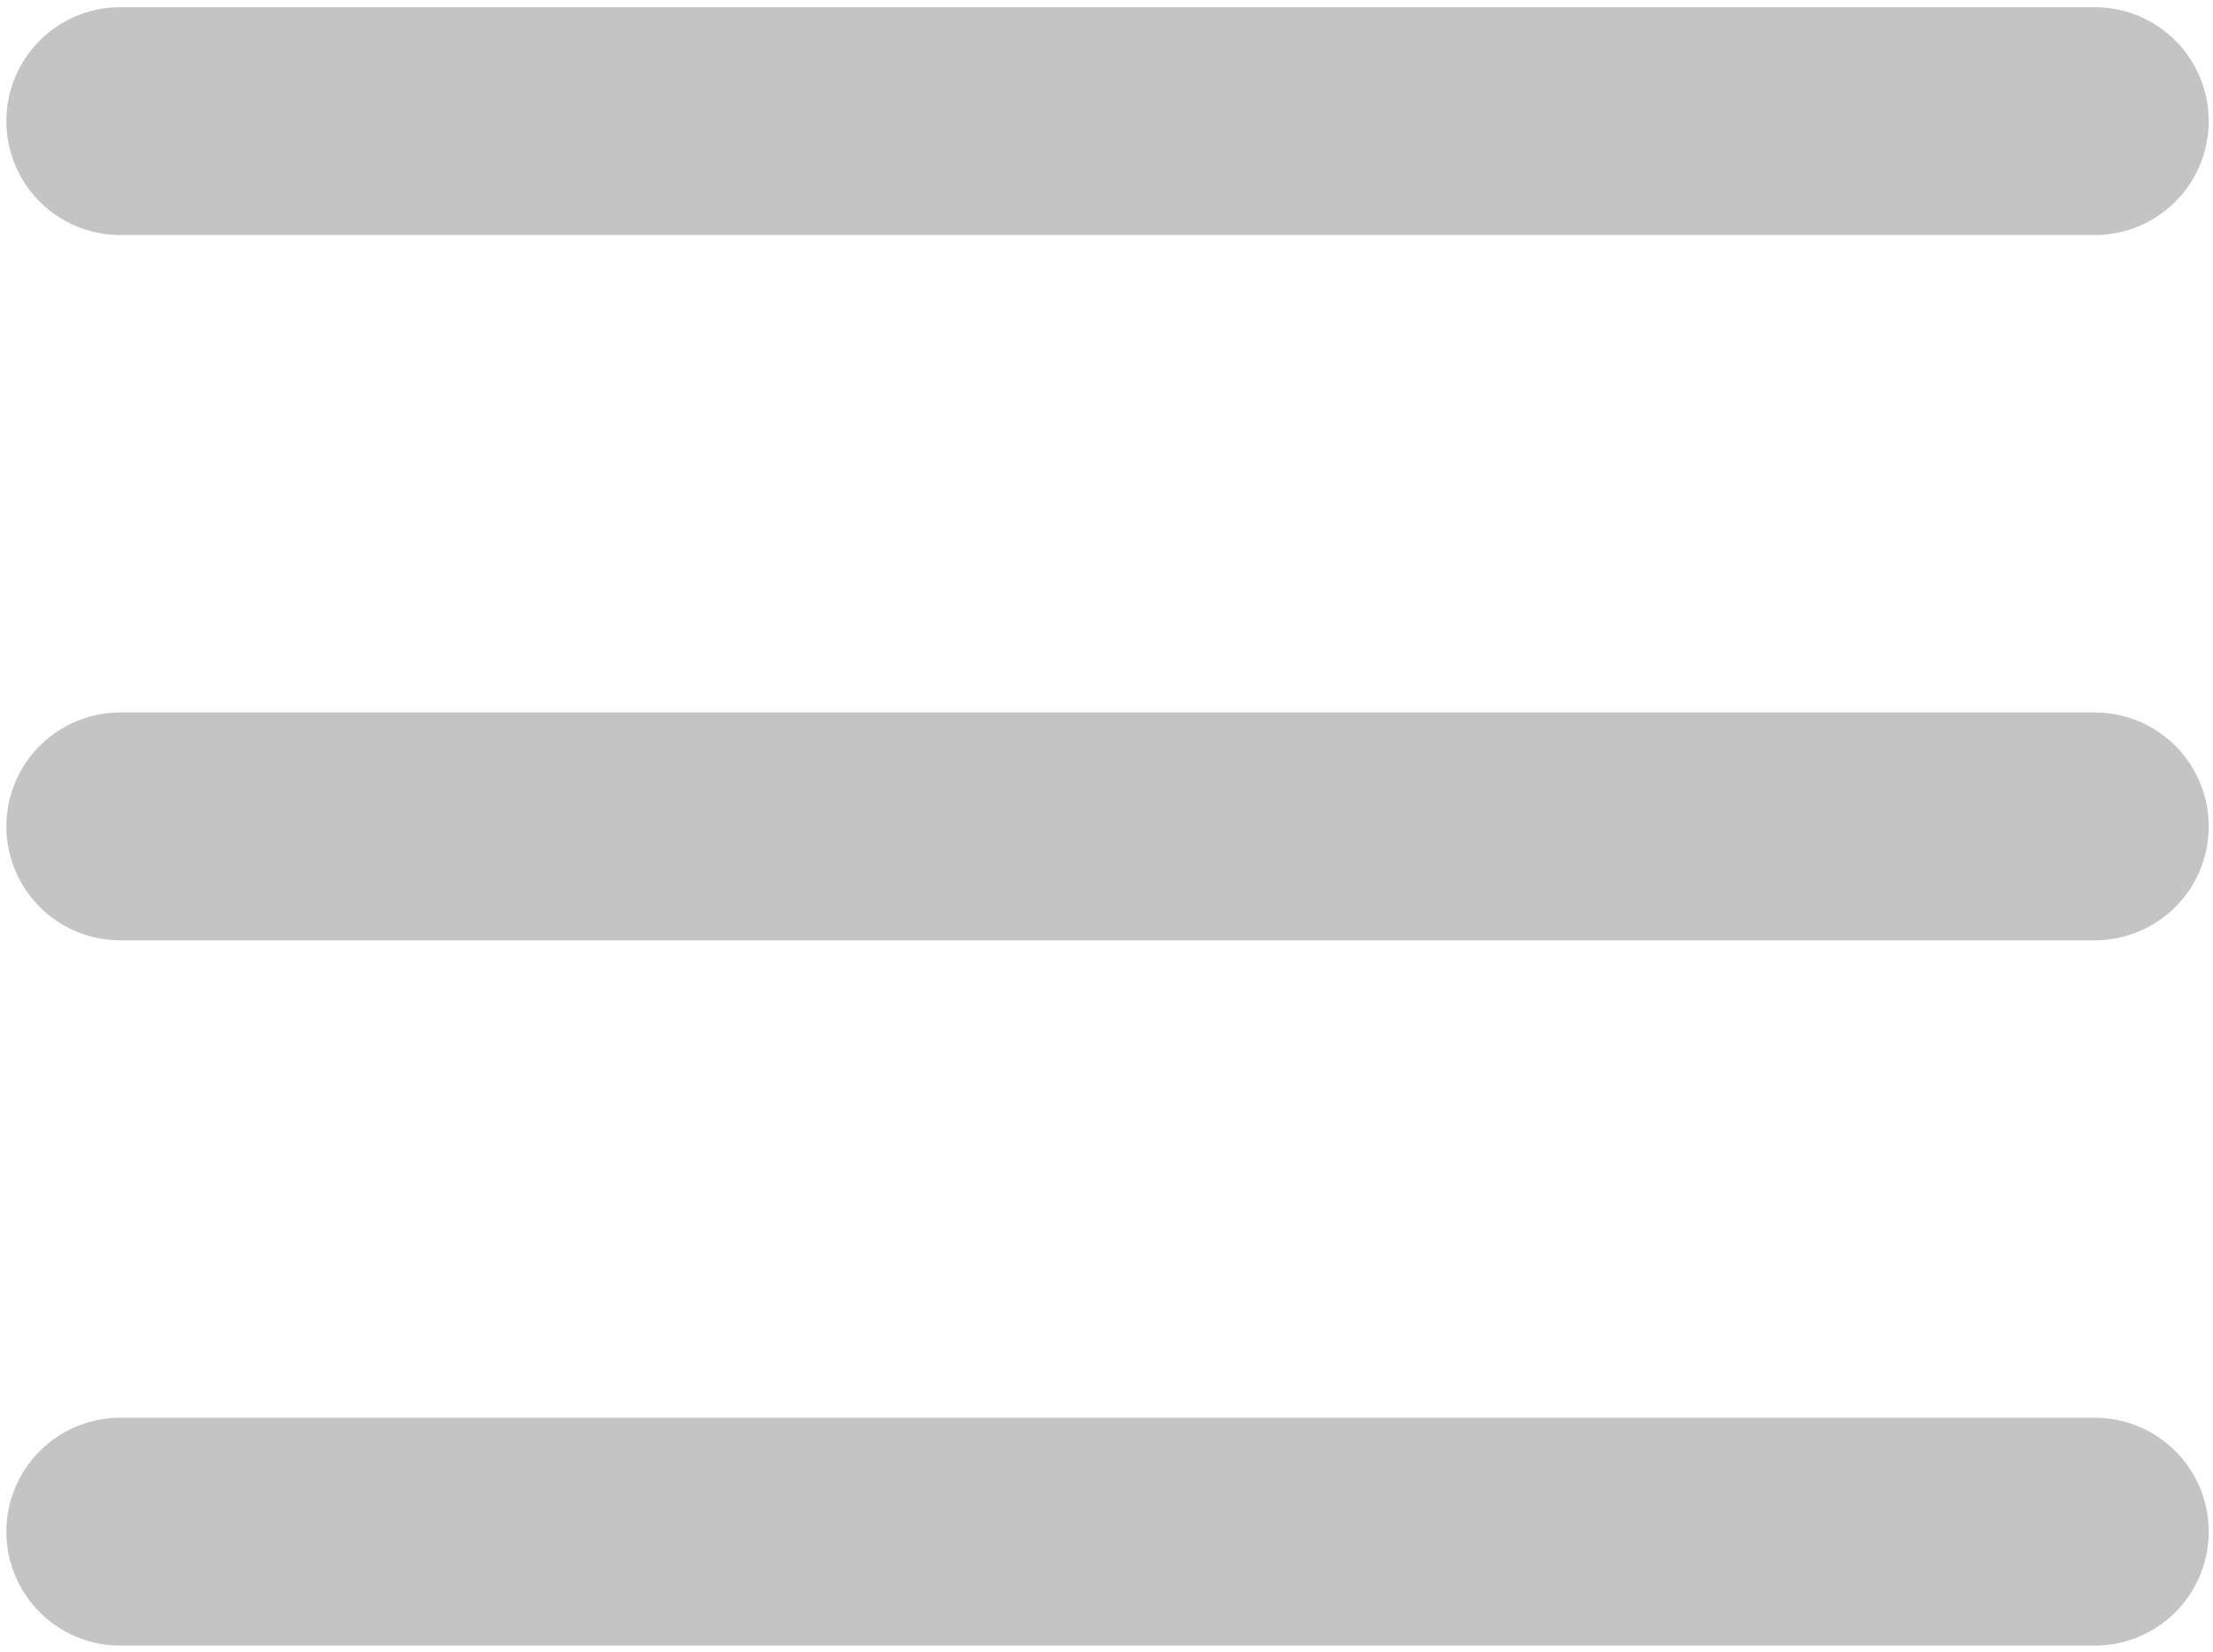
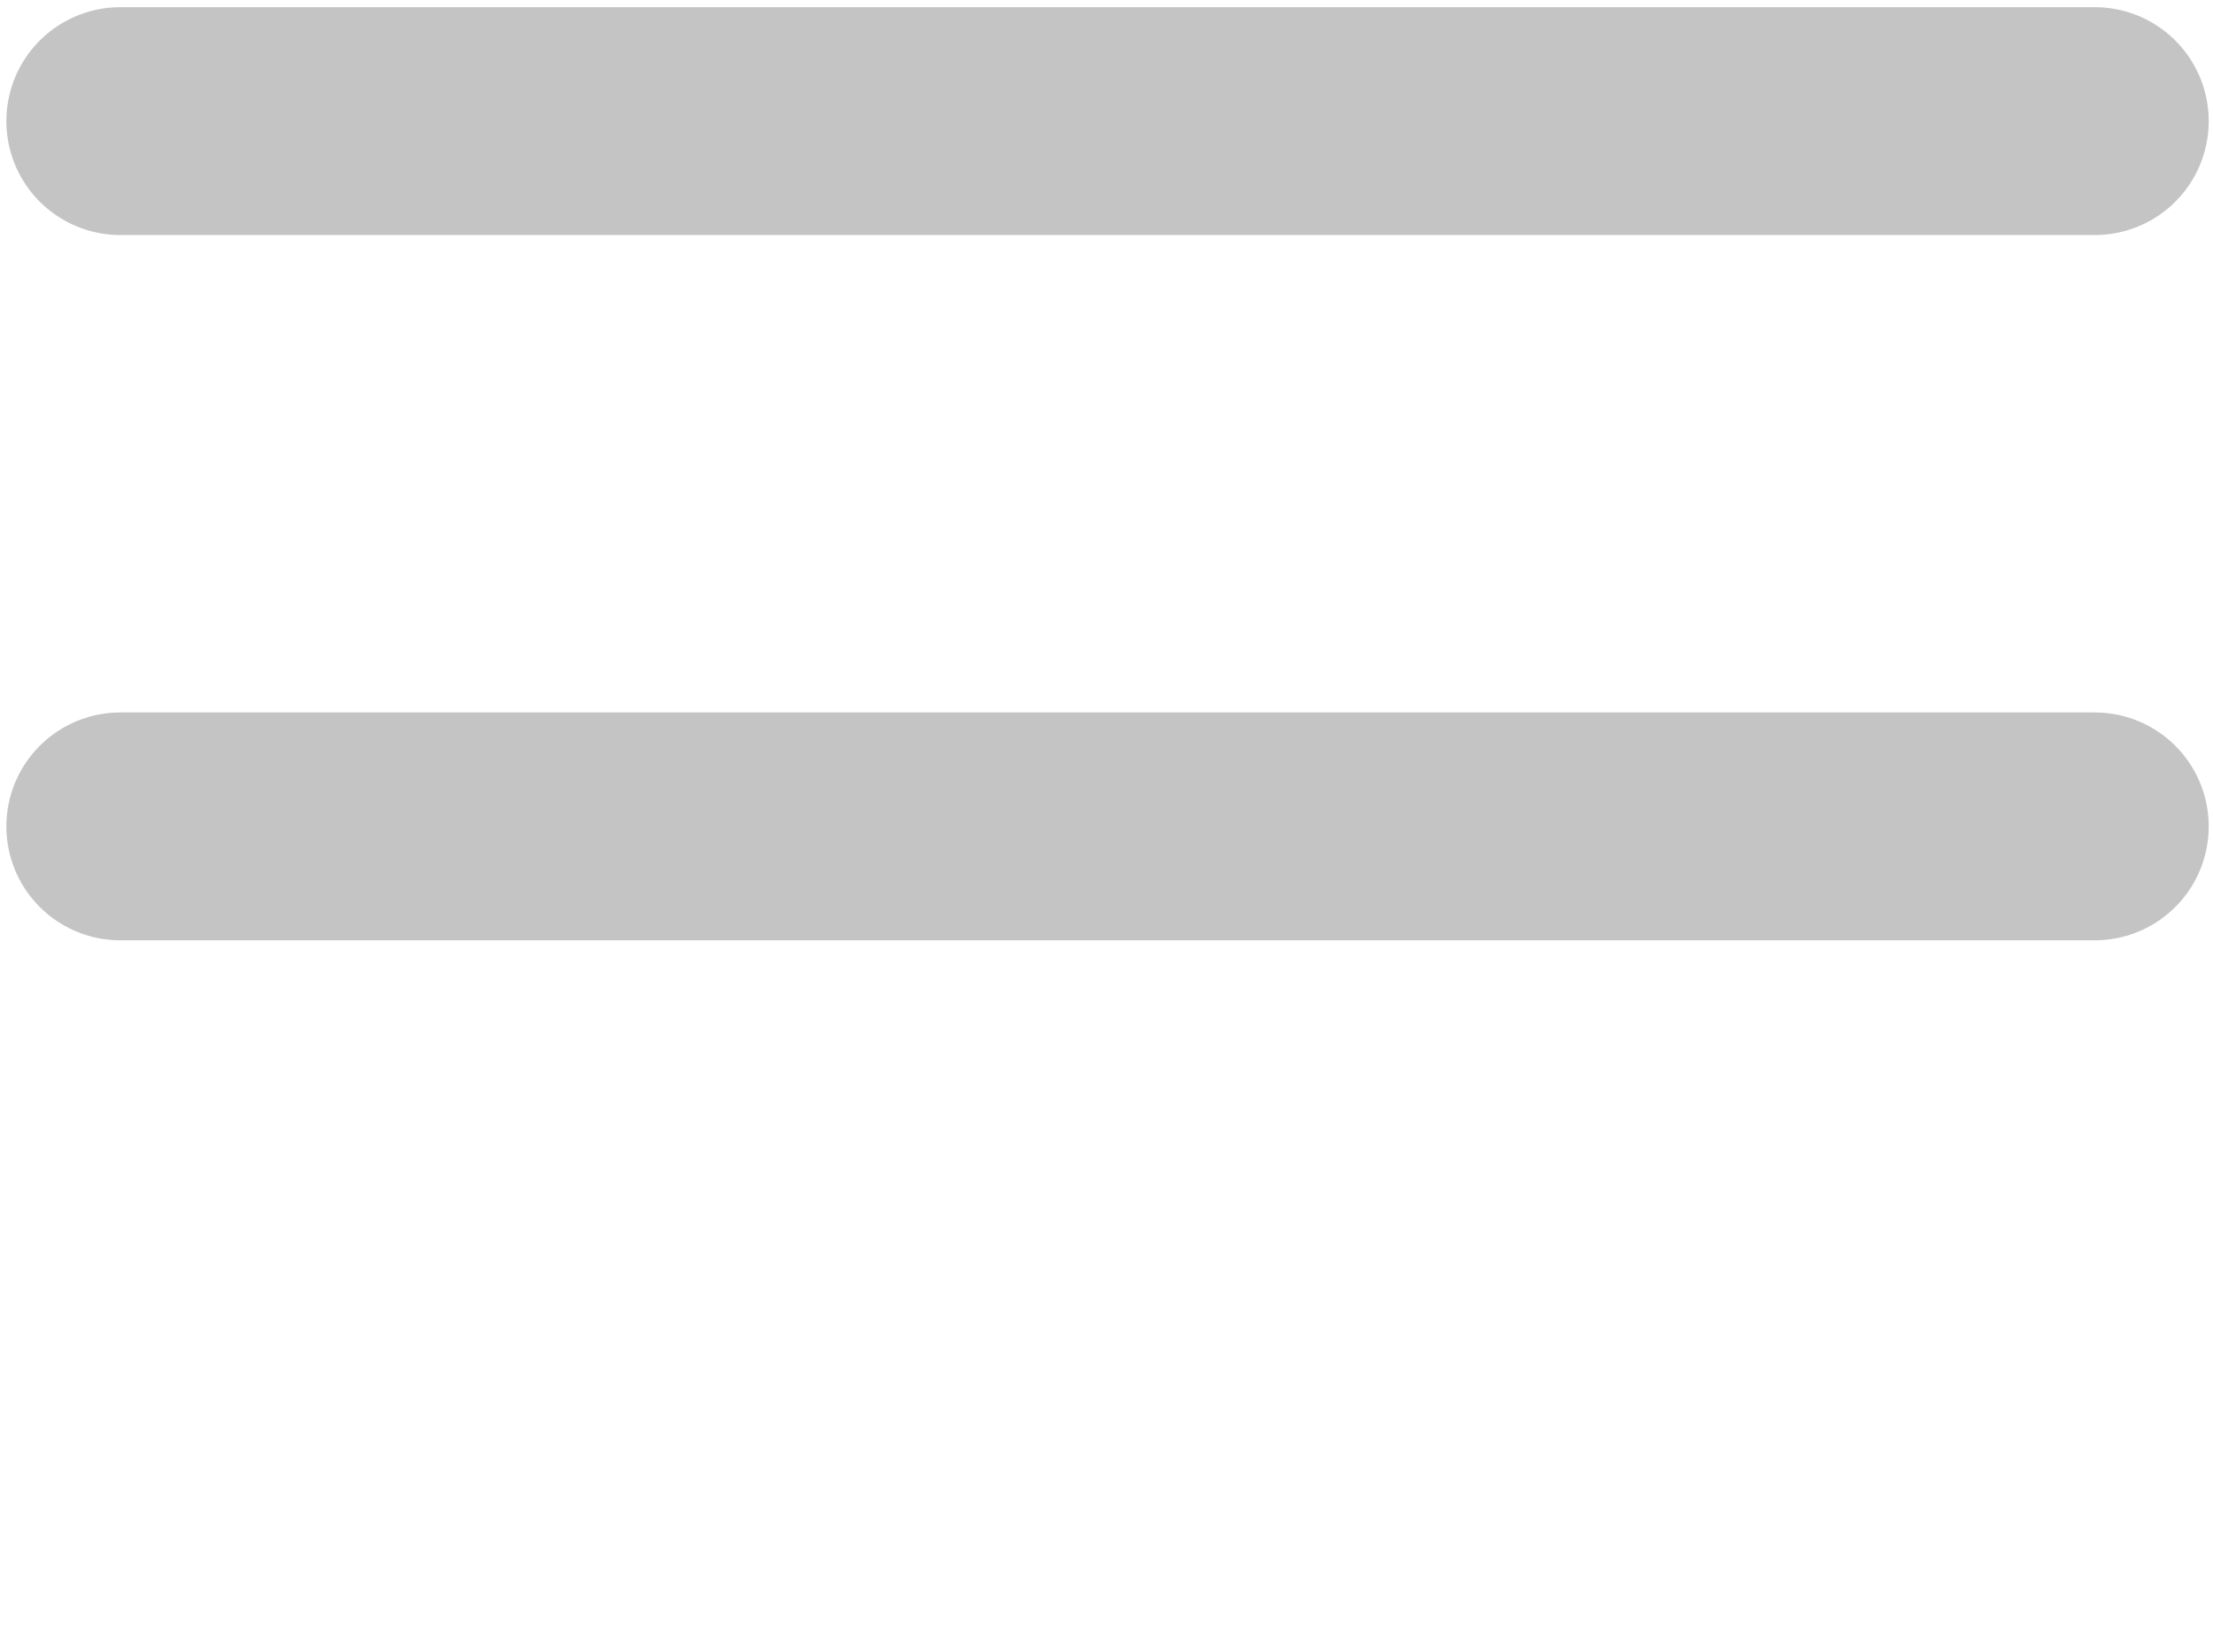
<svg xmlns="http://www.w3.org/2000/svg" width="276" height="206" viewBox="0 0 276 206" fill="none">
-   <path d="M15 191H261.258M15 103.051H261.258M15 15.102H261.258" stroke="#C4C4C4" stroke-width="28.414" stroke-linecap="round" stroke-linejoin="round" />
+   <path d="M15 191M15 103.051H261.258M15 15.102H261.258" stroke="#C4C4C4" stroke-width="28.414" stroke-linecap="round" stroke-linejoin="round" />
</svg>